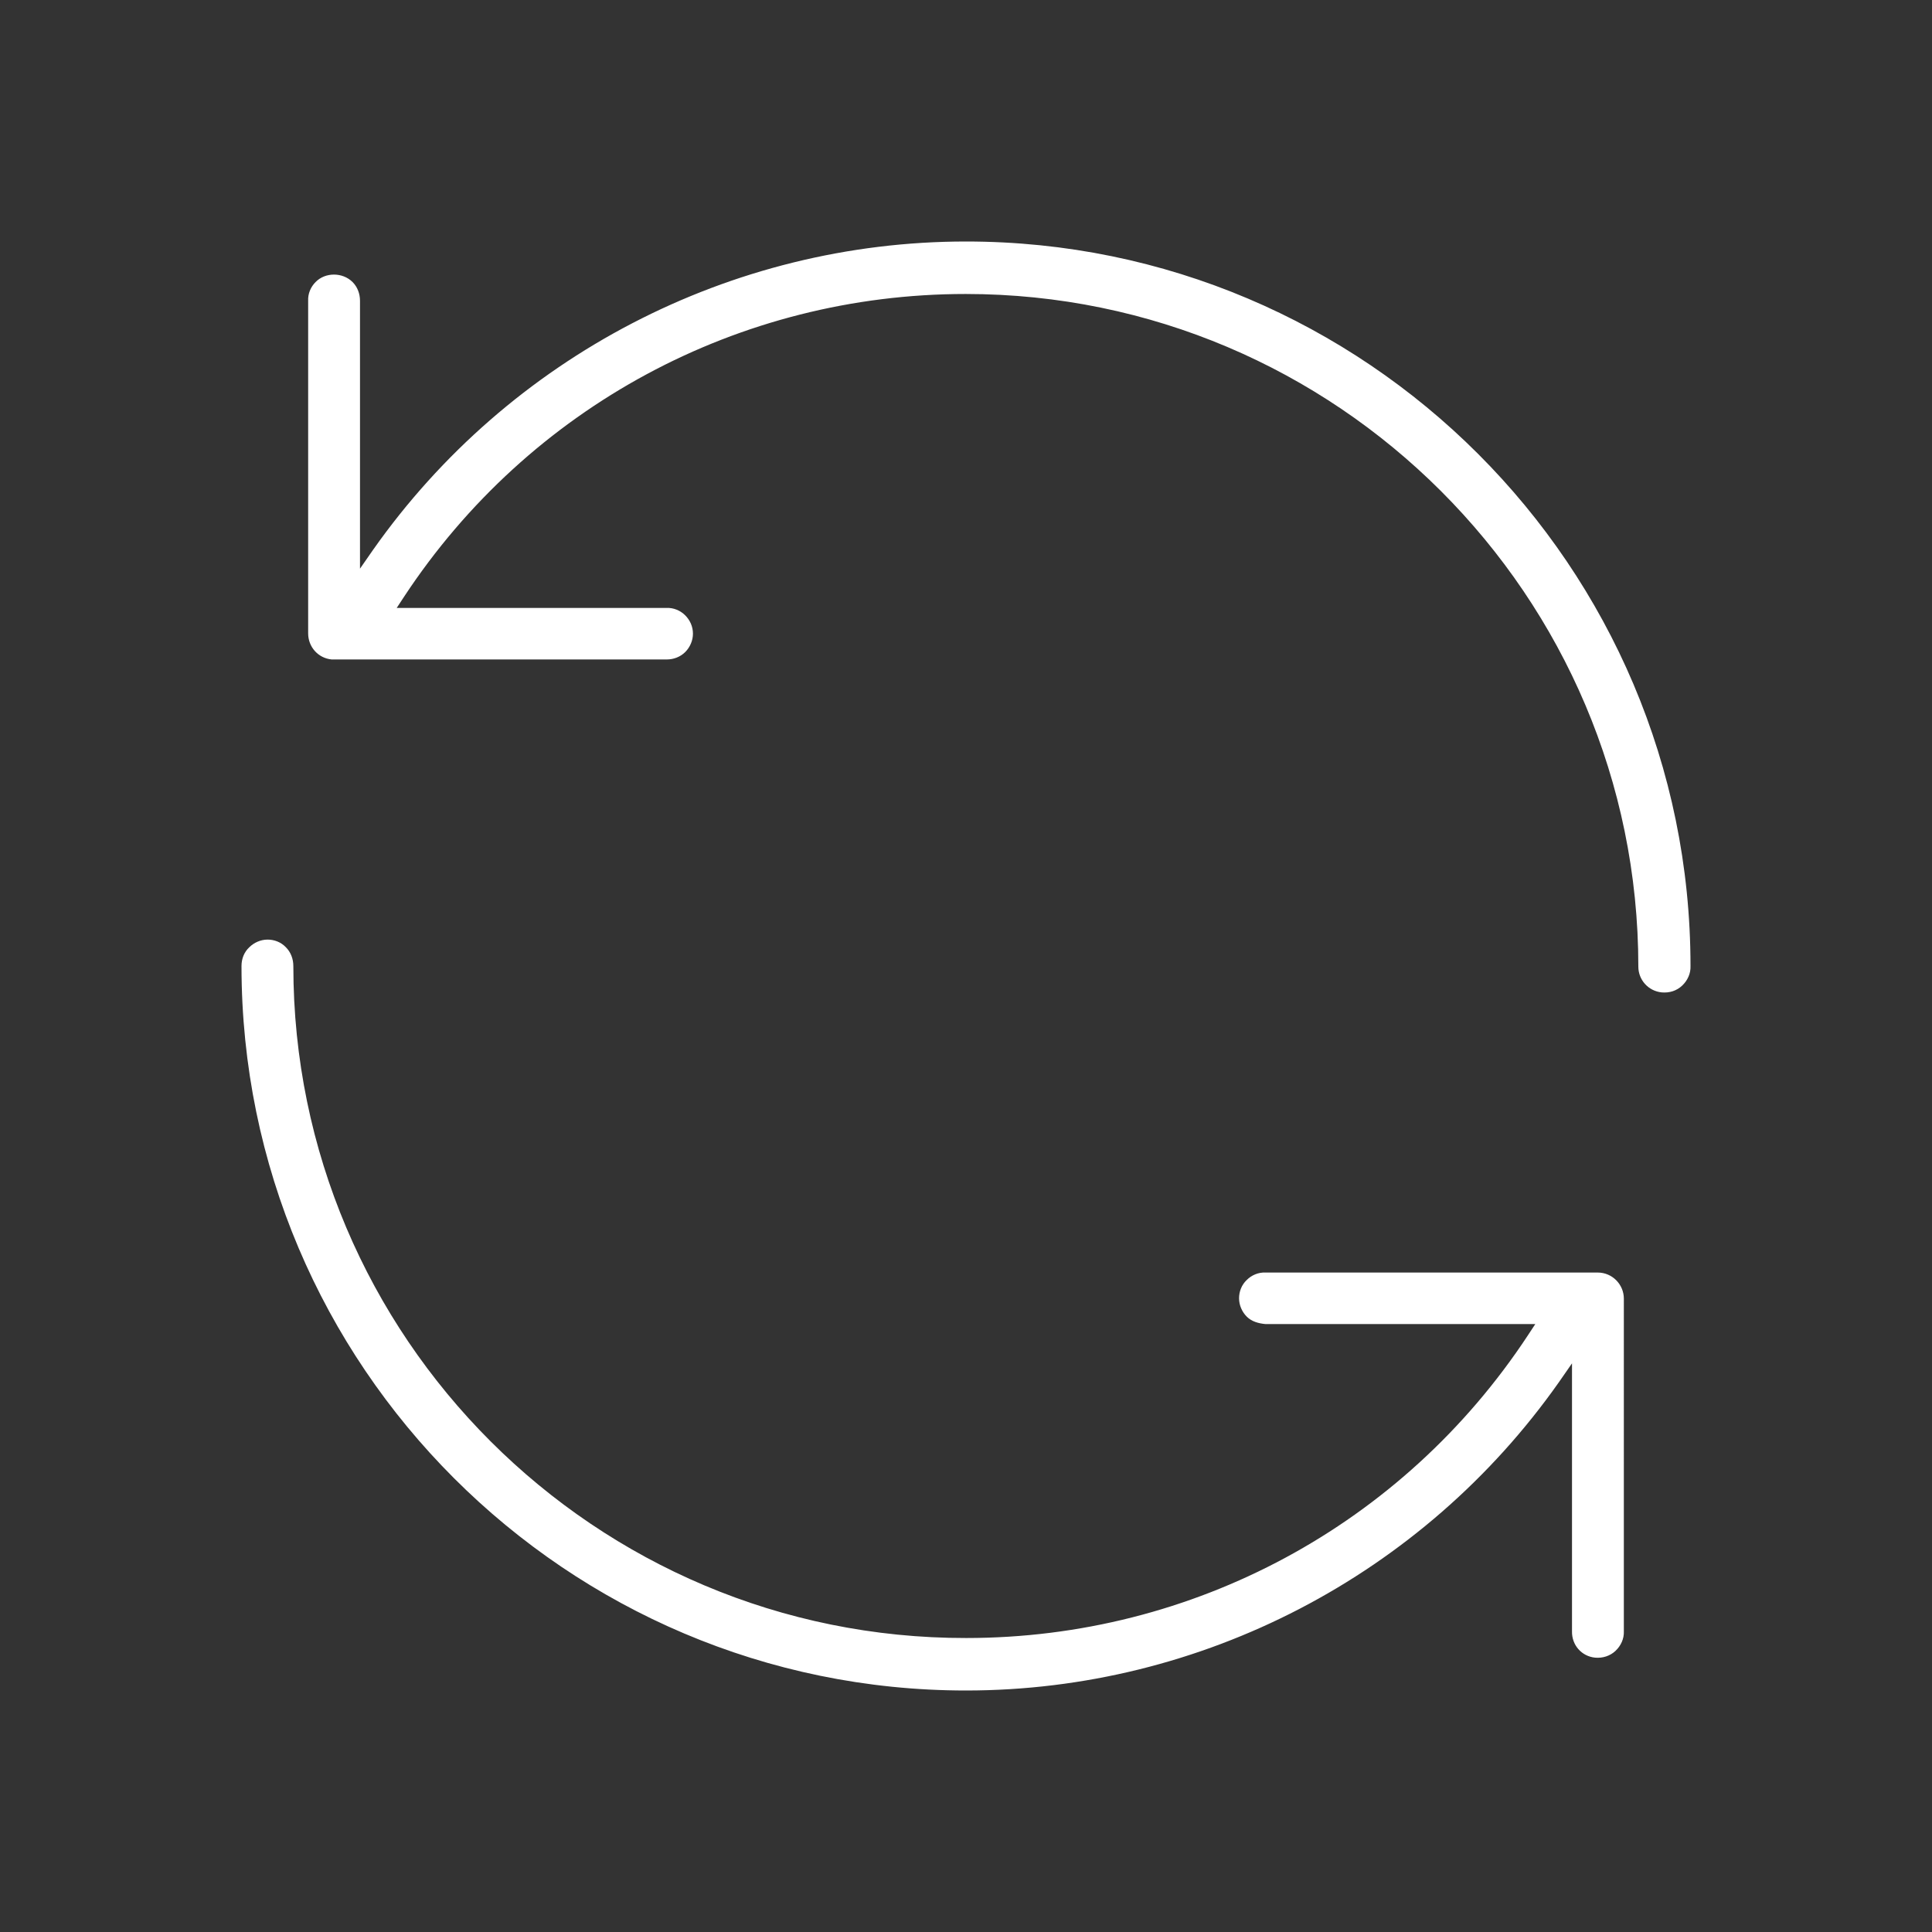
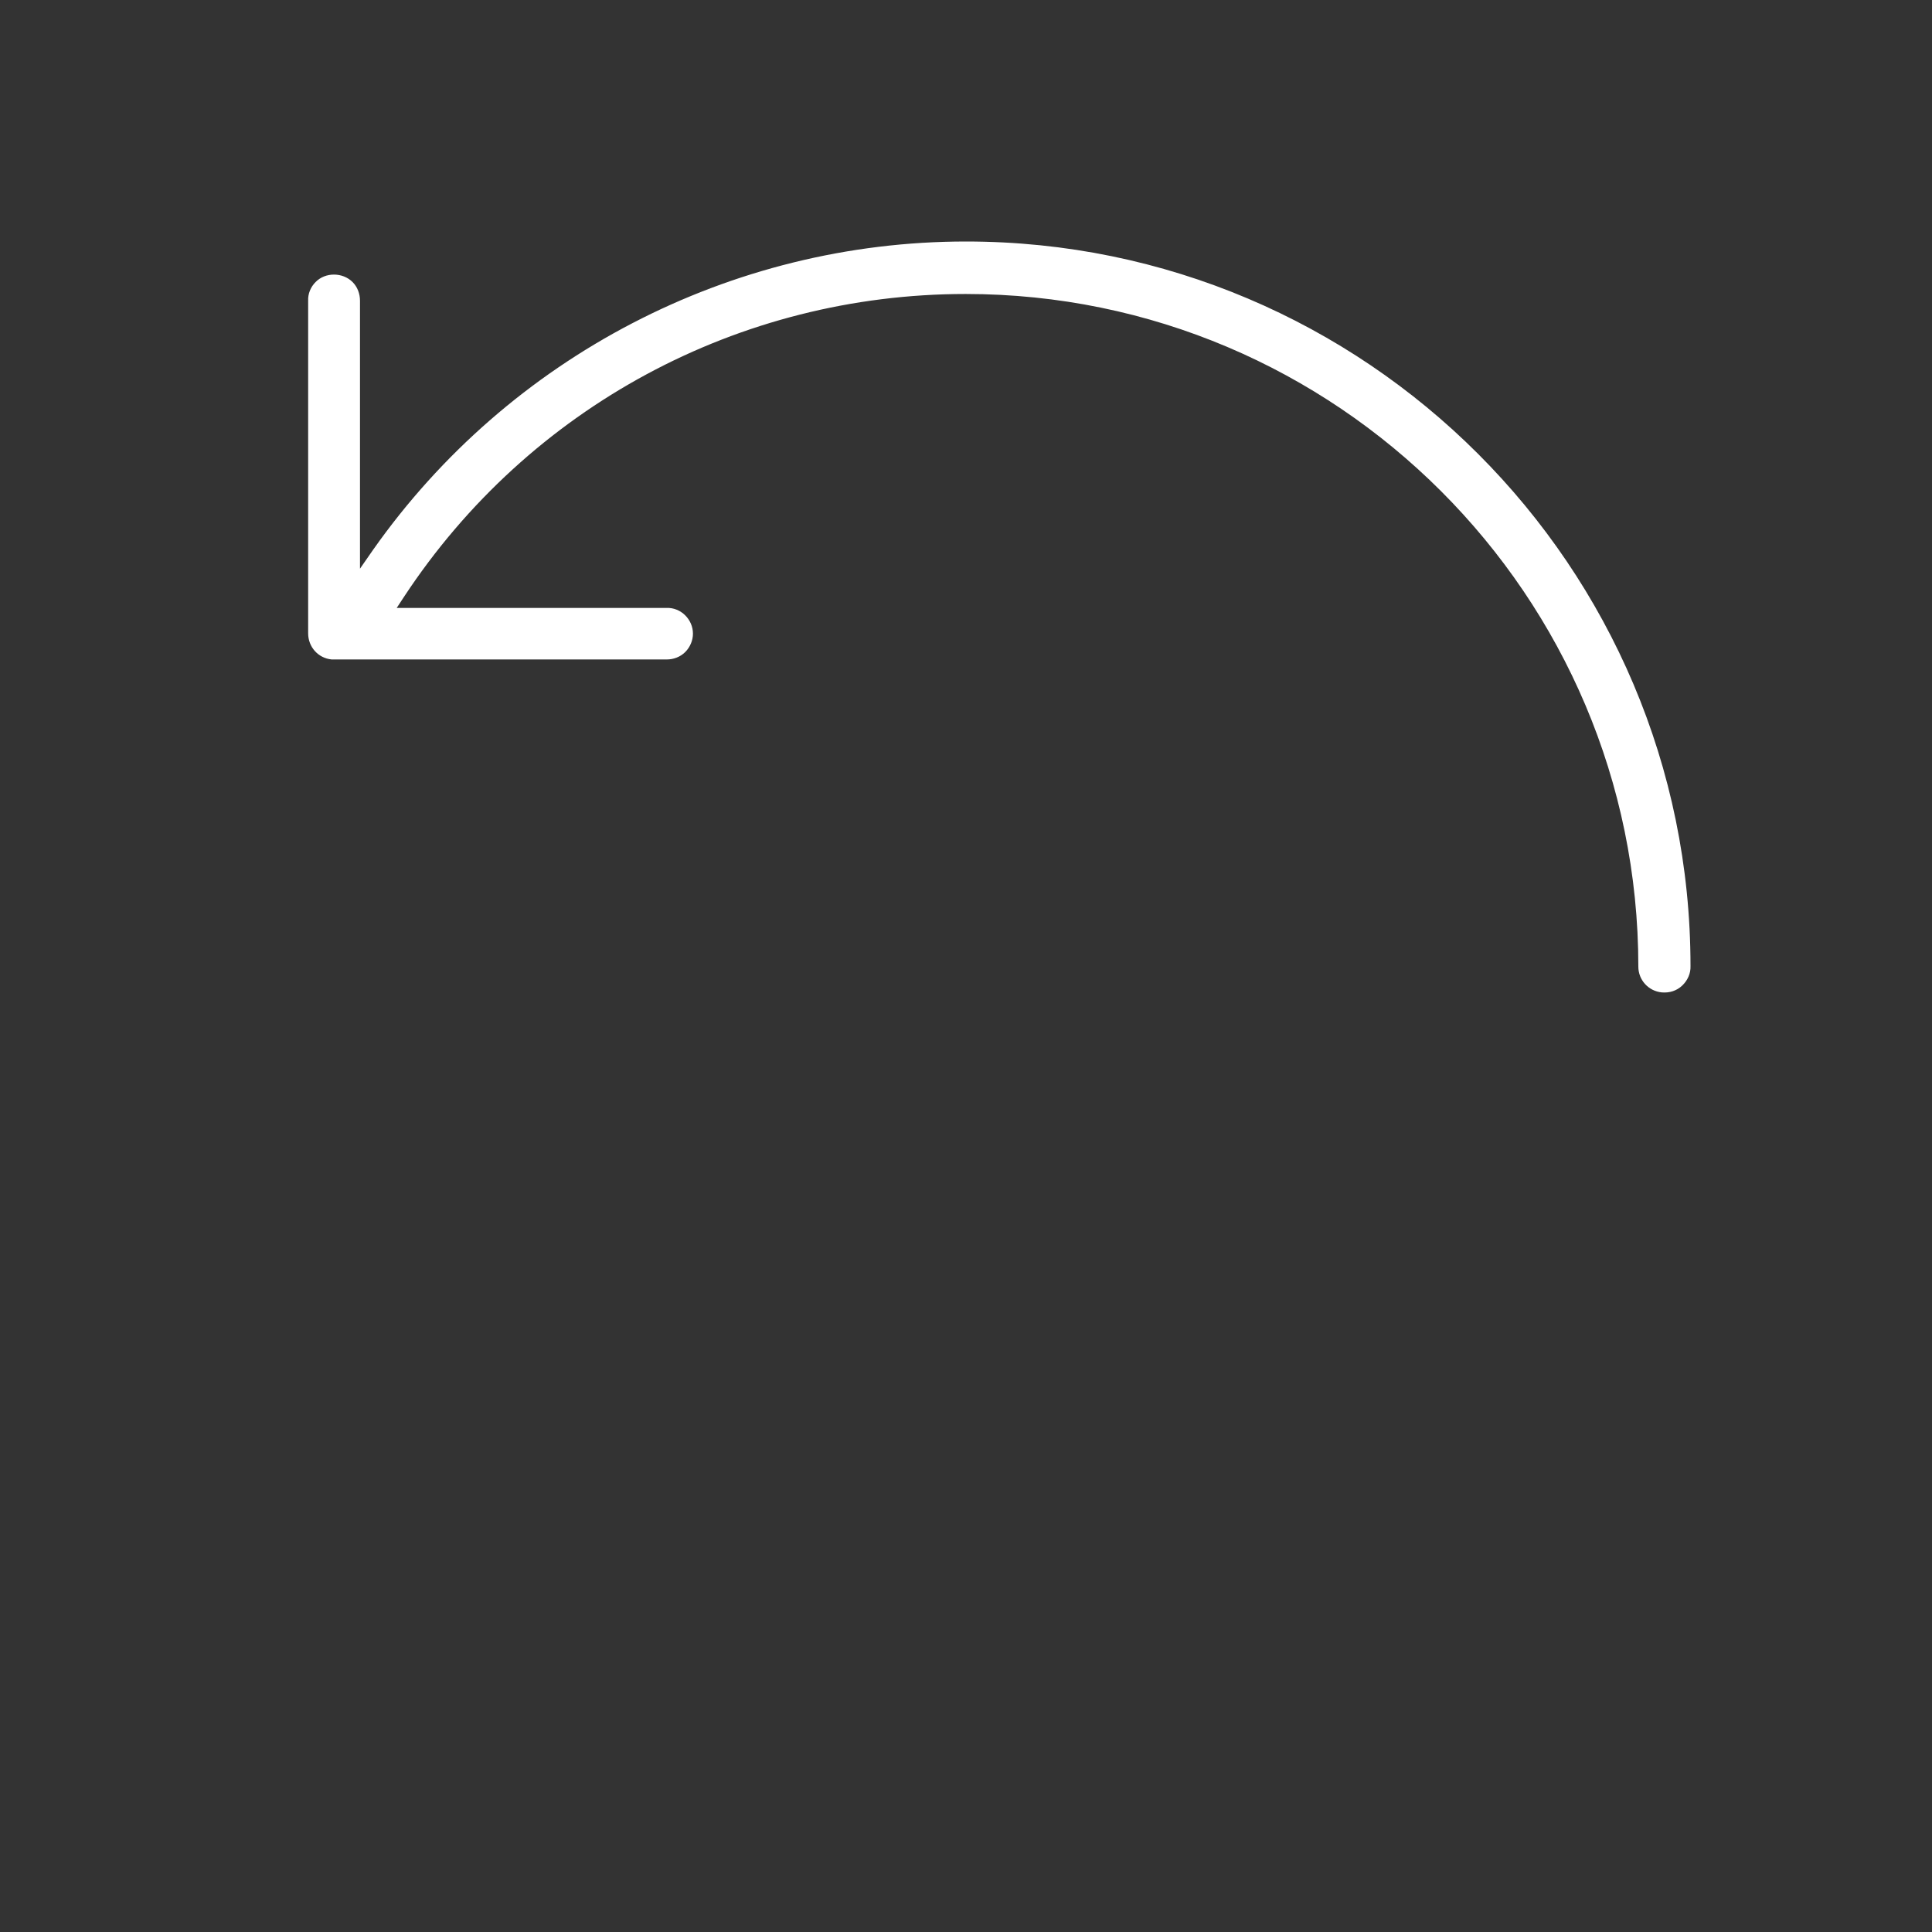
<svg xmlns="http://www.w3.org/2000/svg" version="1.1" id="Layer_1" x="0px" y="0px" width="60px" height="60px" viewBox="0 0 60 60" style="enable-background:new 0 0 60 60;" xml:space="preserve">
  <rect x="0" y="0" width="60" height="60" fill="#333333" stroke="none" />
  <style type="text/css">
	.st0{fill:#FFFFFF;}
</style>
  <g>
-     <path class="st0" d="M50.43,40.33c0-0.44-0.36-0.81-0.81-0.81H39.3c-0.22-0.01-0.43,0.08-0.58,0.23c-0.16,0.15-0.24,0.36-0.24,0.57   c0,0.21,0.09,0.42,0.24,0.57c0.15,0.15,0.36,0.21,0.58,0.23h8.38l-0.23,0.35c-3.88,5.89-10.4,9.4-17.44,9.4   C18.48,50.89,9.11,41.52,9.11,30c0-0.22-0.08-0.43-0.23-0.58c-0.15-0.16-0.36-0.24-0.57-0.24c-0.21,0-0.42,0.09-0.57,0.24   C7.58,29.57,7.5,29.78,7.5,30c0,12.41,10.09,22.5,22.5,22.5v0c7.31,0,14.19-3.58,18.41-9.57l0.41-0.59v8.32   c-0.01,0.43,0.3,0.78,0.72,0.82c0.23,0.02,0.46-0.05,0.63-0.21c0.17-0.16,0.27-0.38,0.26-0.61V40.33z" />
    <path class="st0" d="M51.61,30.82c0.24,0.02,0.46-0.05,0.63-0.21c0.17-0.16,0.27-0.38,0.26-0.61C52.5,17.59,42.41,7.5,30,7.5   c-7.31,0-14.19,3.58-18.41,9.57l-0.41,0.59V9.34c0-0.22-0.08-0.43-0.23-0.58c-0.31-0.31-0.85-0.31-1.15,0   C9.65,8.91,9.56,9.12,9.57,9.34v10.33c0,0.42,0.31,0.77,0.73,0.81c0.02,0,0.04,0,0.06,0H20.7c0,0,0.01,0,0.01,0   c0.21,0,0.42-0.08,0.57-0.23c0.15-0.15,0.24-0.36,0.24-0.57c0-0.22-0.09-0.42-0.24-0.57c-0.15-0.15-0.36-0.24-0.58-0.23h-8.38   l0.23-0.35c3.88-5.89,10.4-9.4,17.44-9.4c11.52,0,20.89,9.37,20.89,20.89C50.88,30.43,51.19,30.78,51.61,30.82z" />
  </g>
  <g>
</g>
  <g>
</g>
  <g>
</g>
  <g>
</g>
  <g>
</g>
  <g>
</g>
  <g>
</g>
  <g>
</g>
  <g>
</g>
  <g>
</g>
  <g>
</g>
  <g>
</g>
  <g>
</g>
  <g>
</g>
  <g>
</g>
</svg>